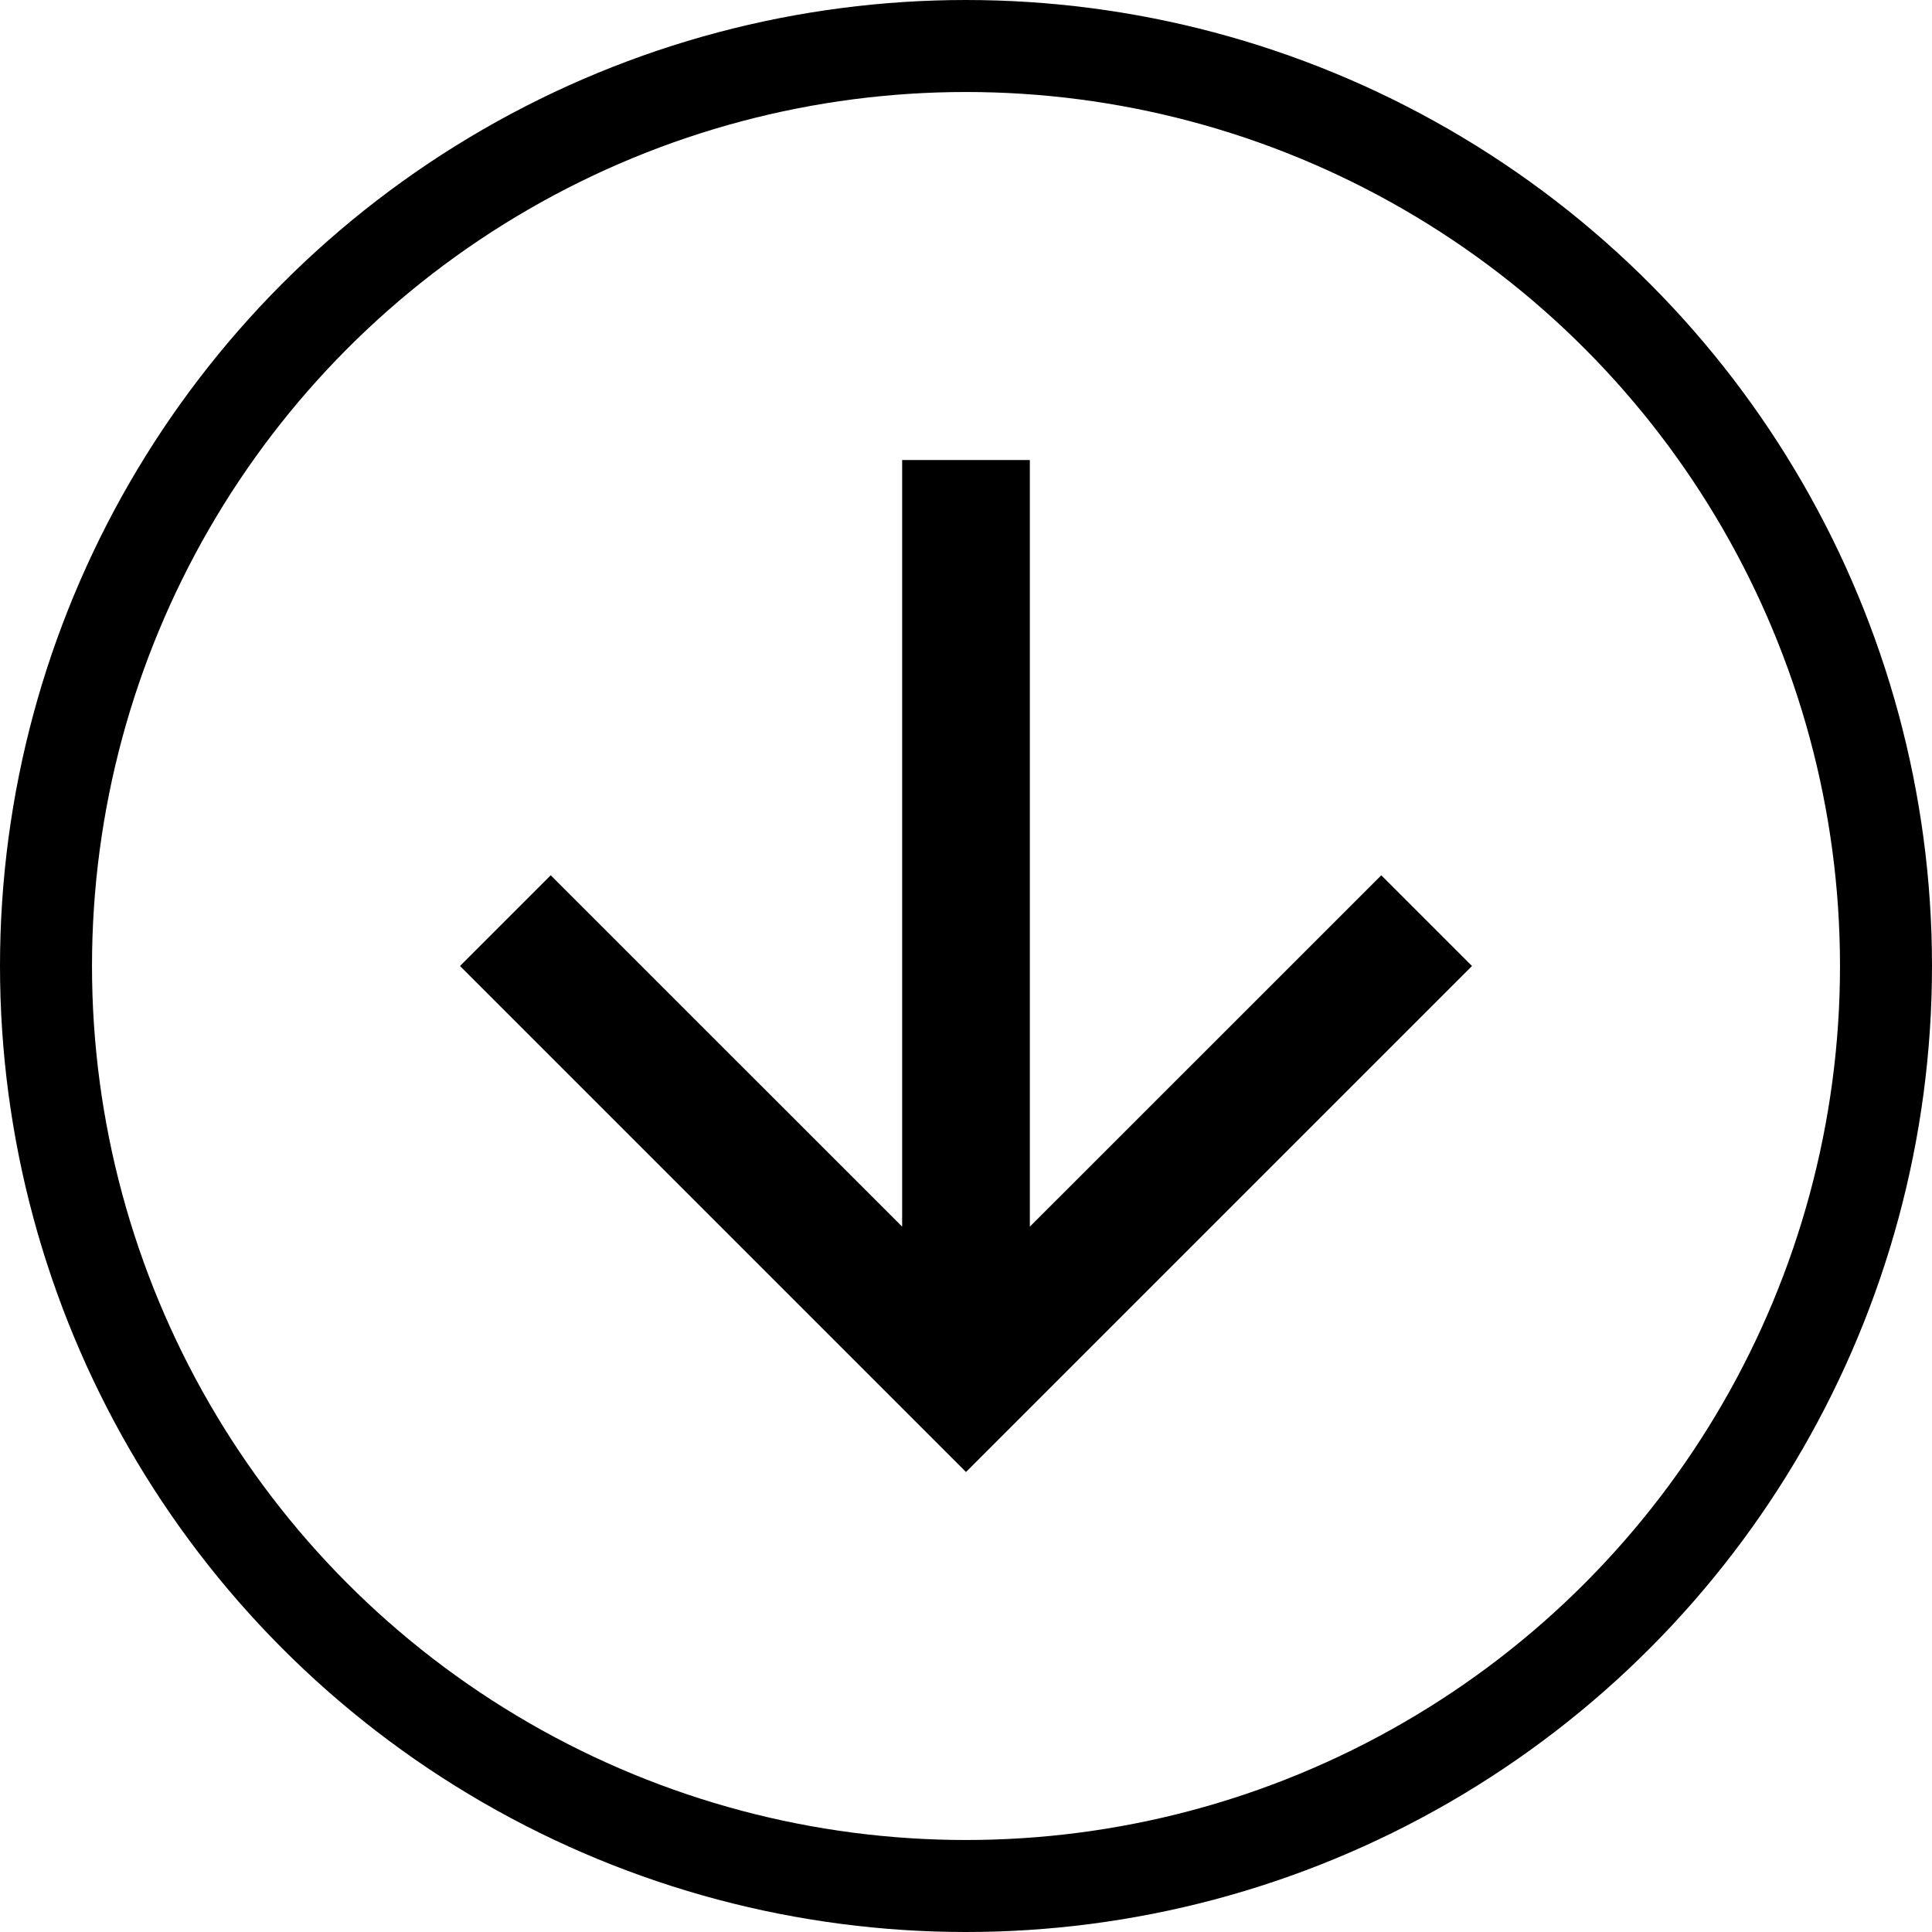
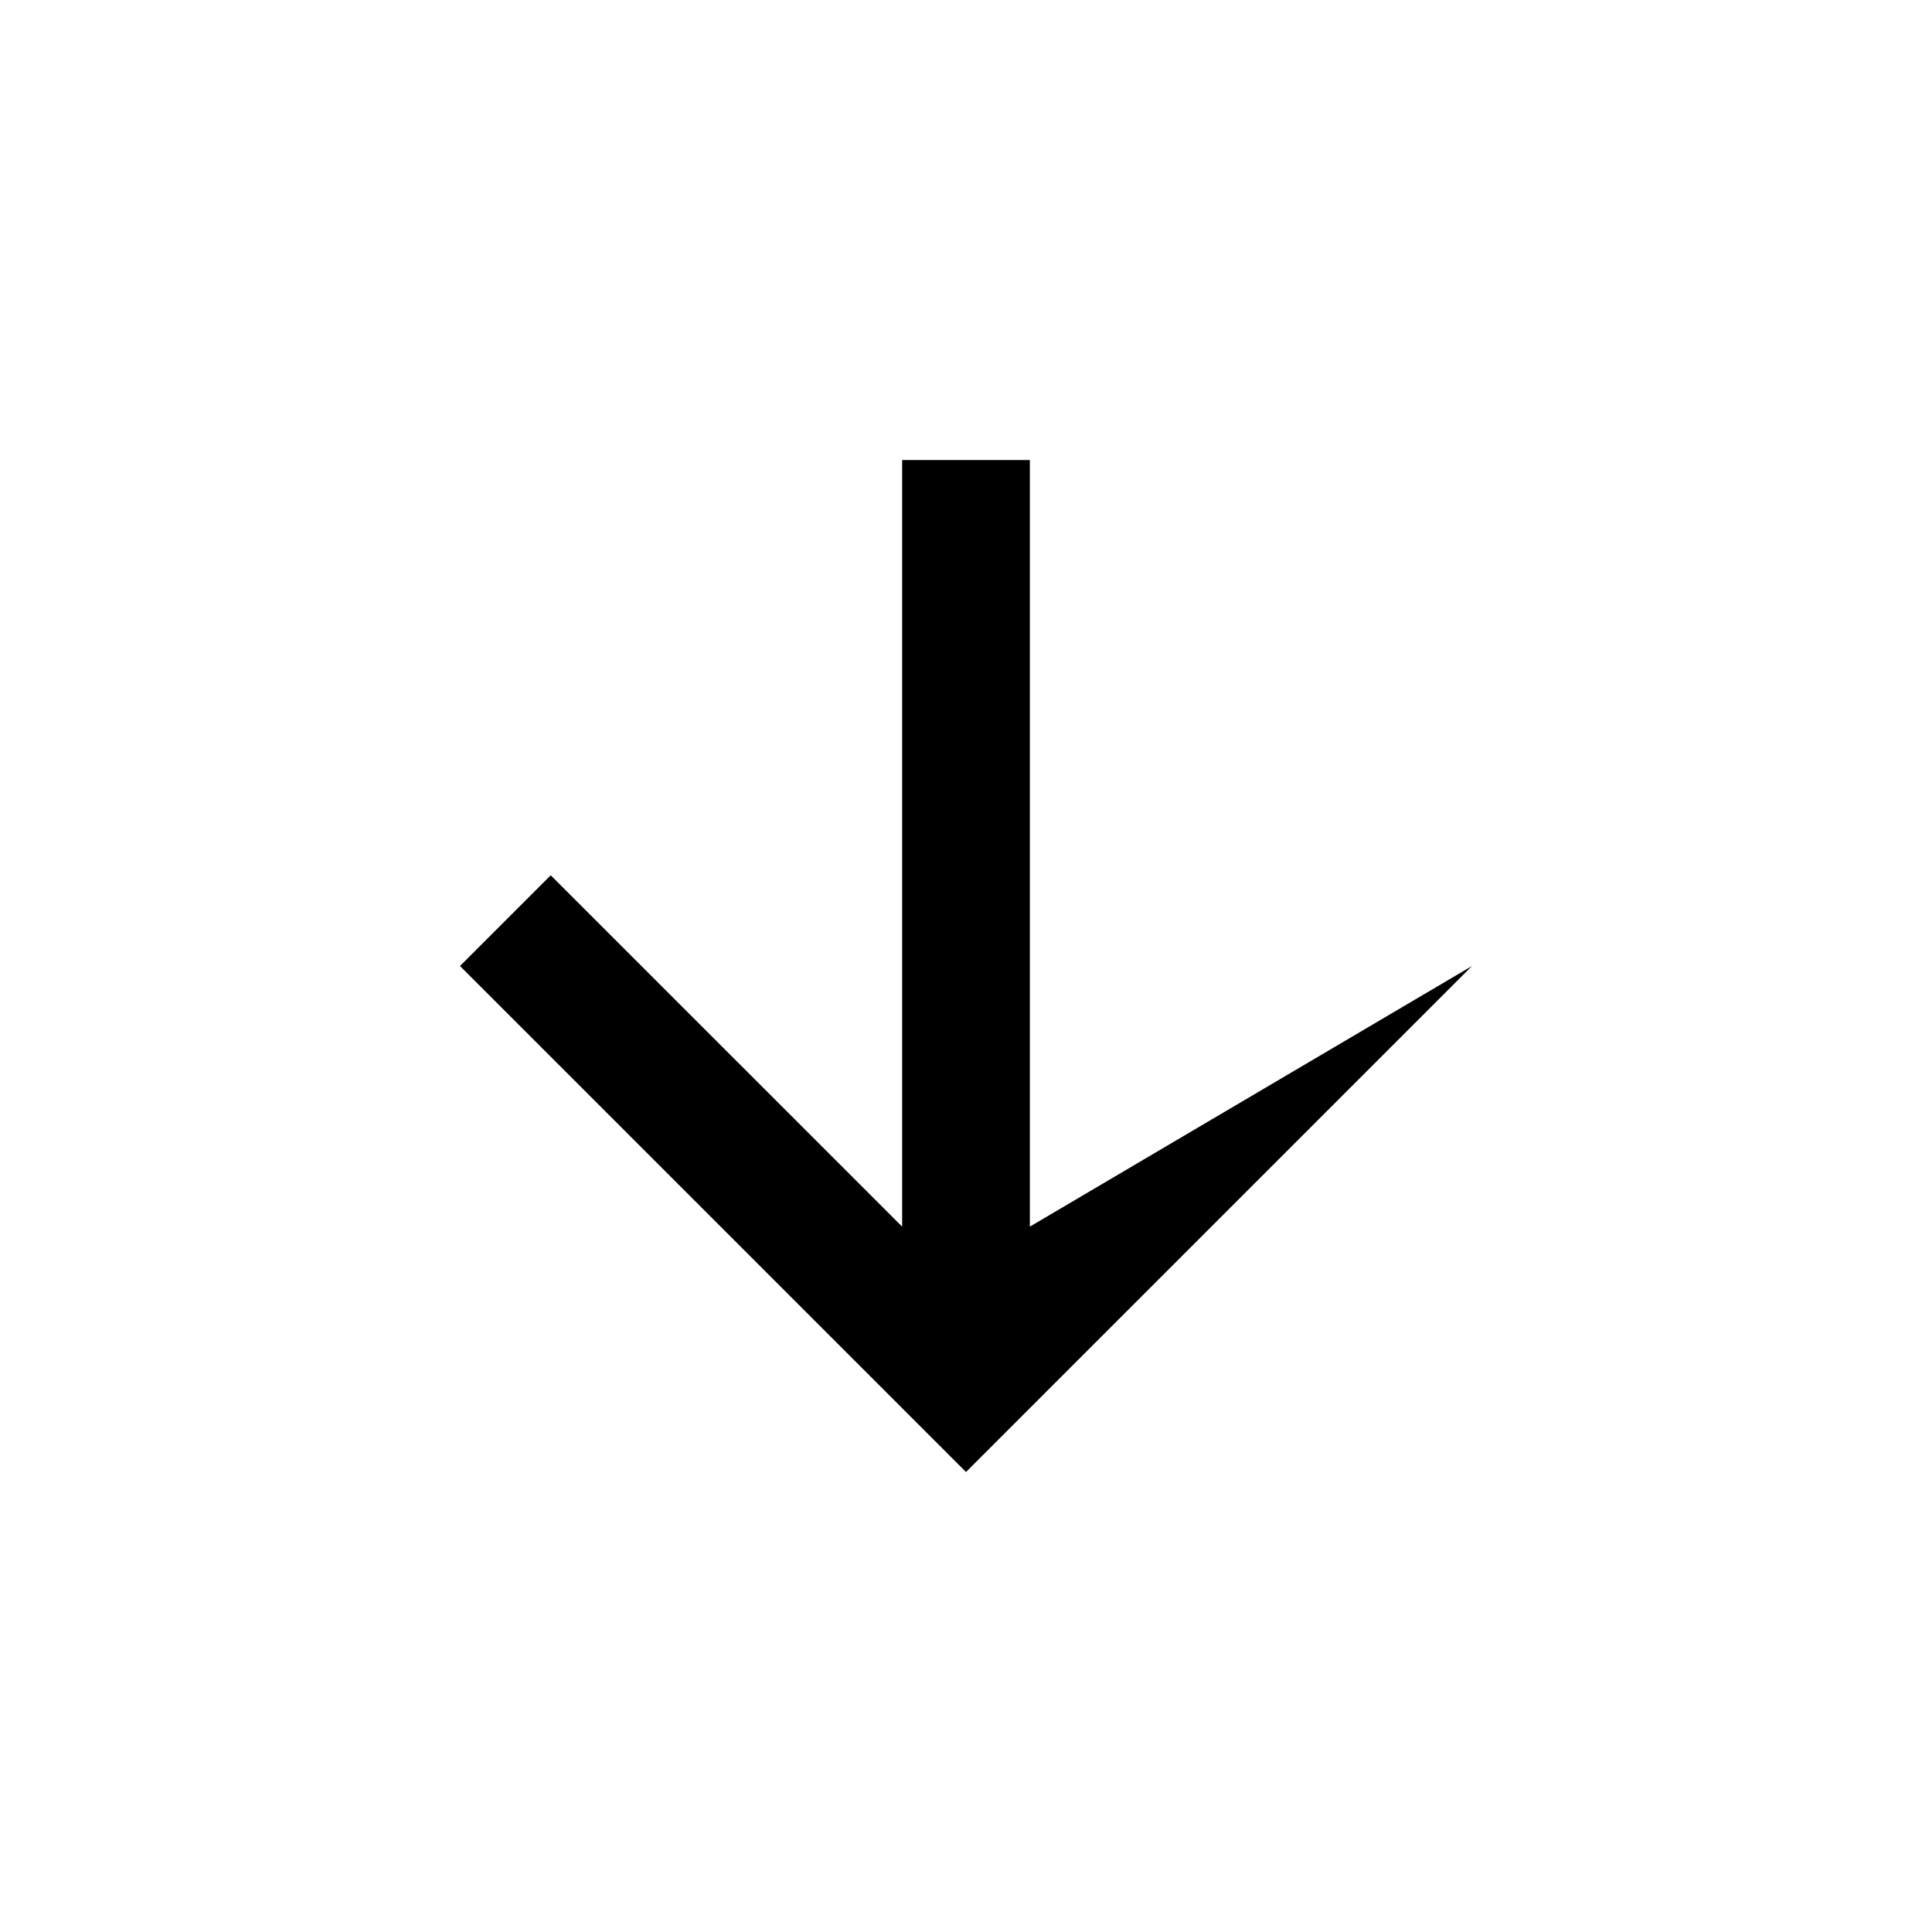
<svg xmlns="http://www.w3.org/2000/svg" width="21" height="21" viewBox="0 0 21 21" fill="none">
-   <circle cx="10.5" cy="10.5" r="10" stroke="black" />
-   <path d="M9.806 5H11.194L11.194 13.333L15.014 9.514L16 10.5L10.5 16L5 10.5L5.986 9.514L9.806 13.333L9.806 5Z" fill="black" />
+   <path d="M9.806 5H11.194L11.194 13.333L16 10.5L10.5 16L5 10.5L5.986 9.514L9.806 13.333L9.806 5Z" fill="black" />
</svg>